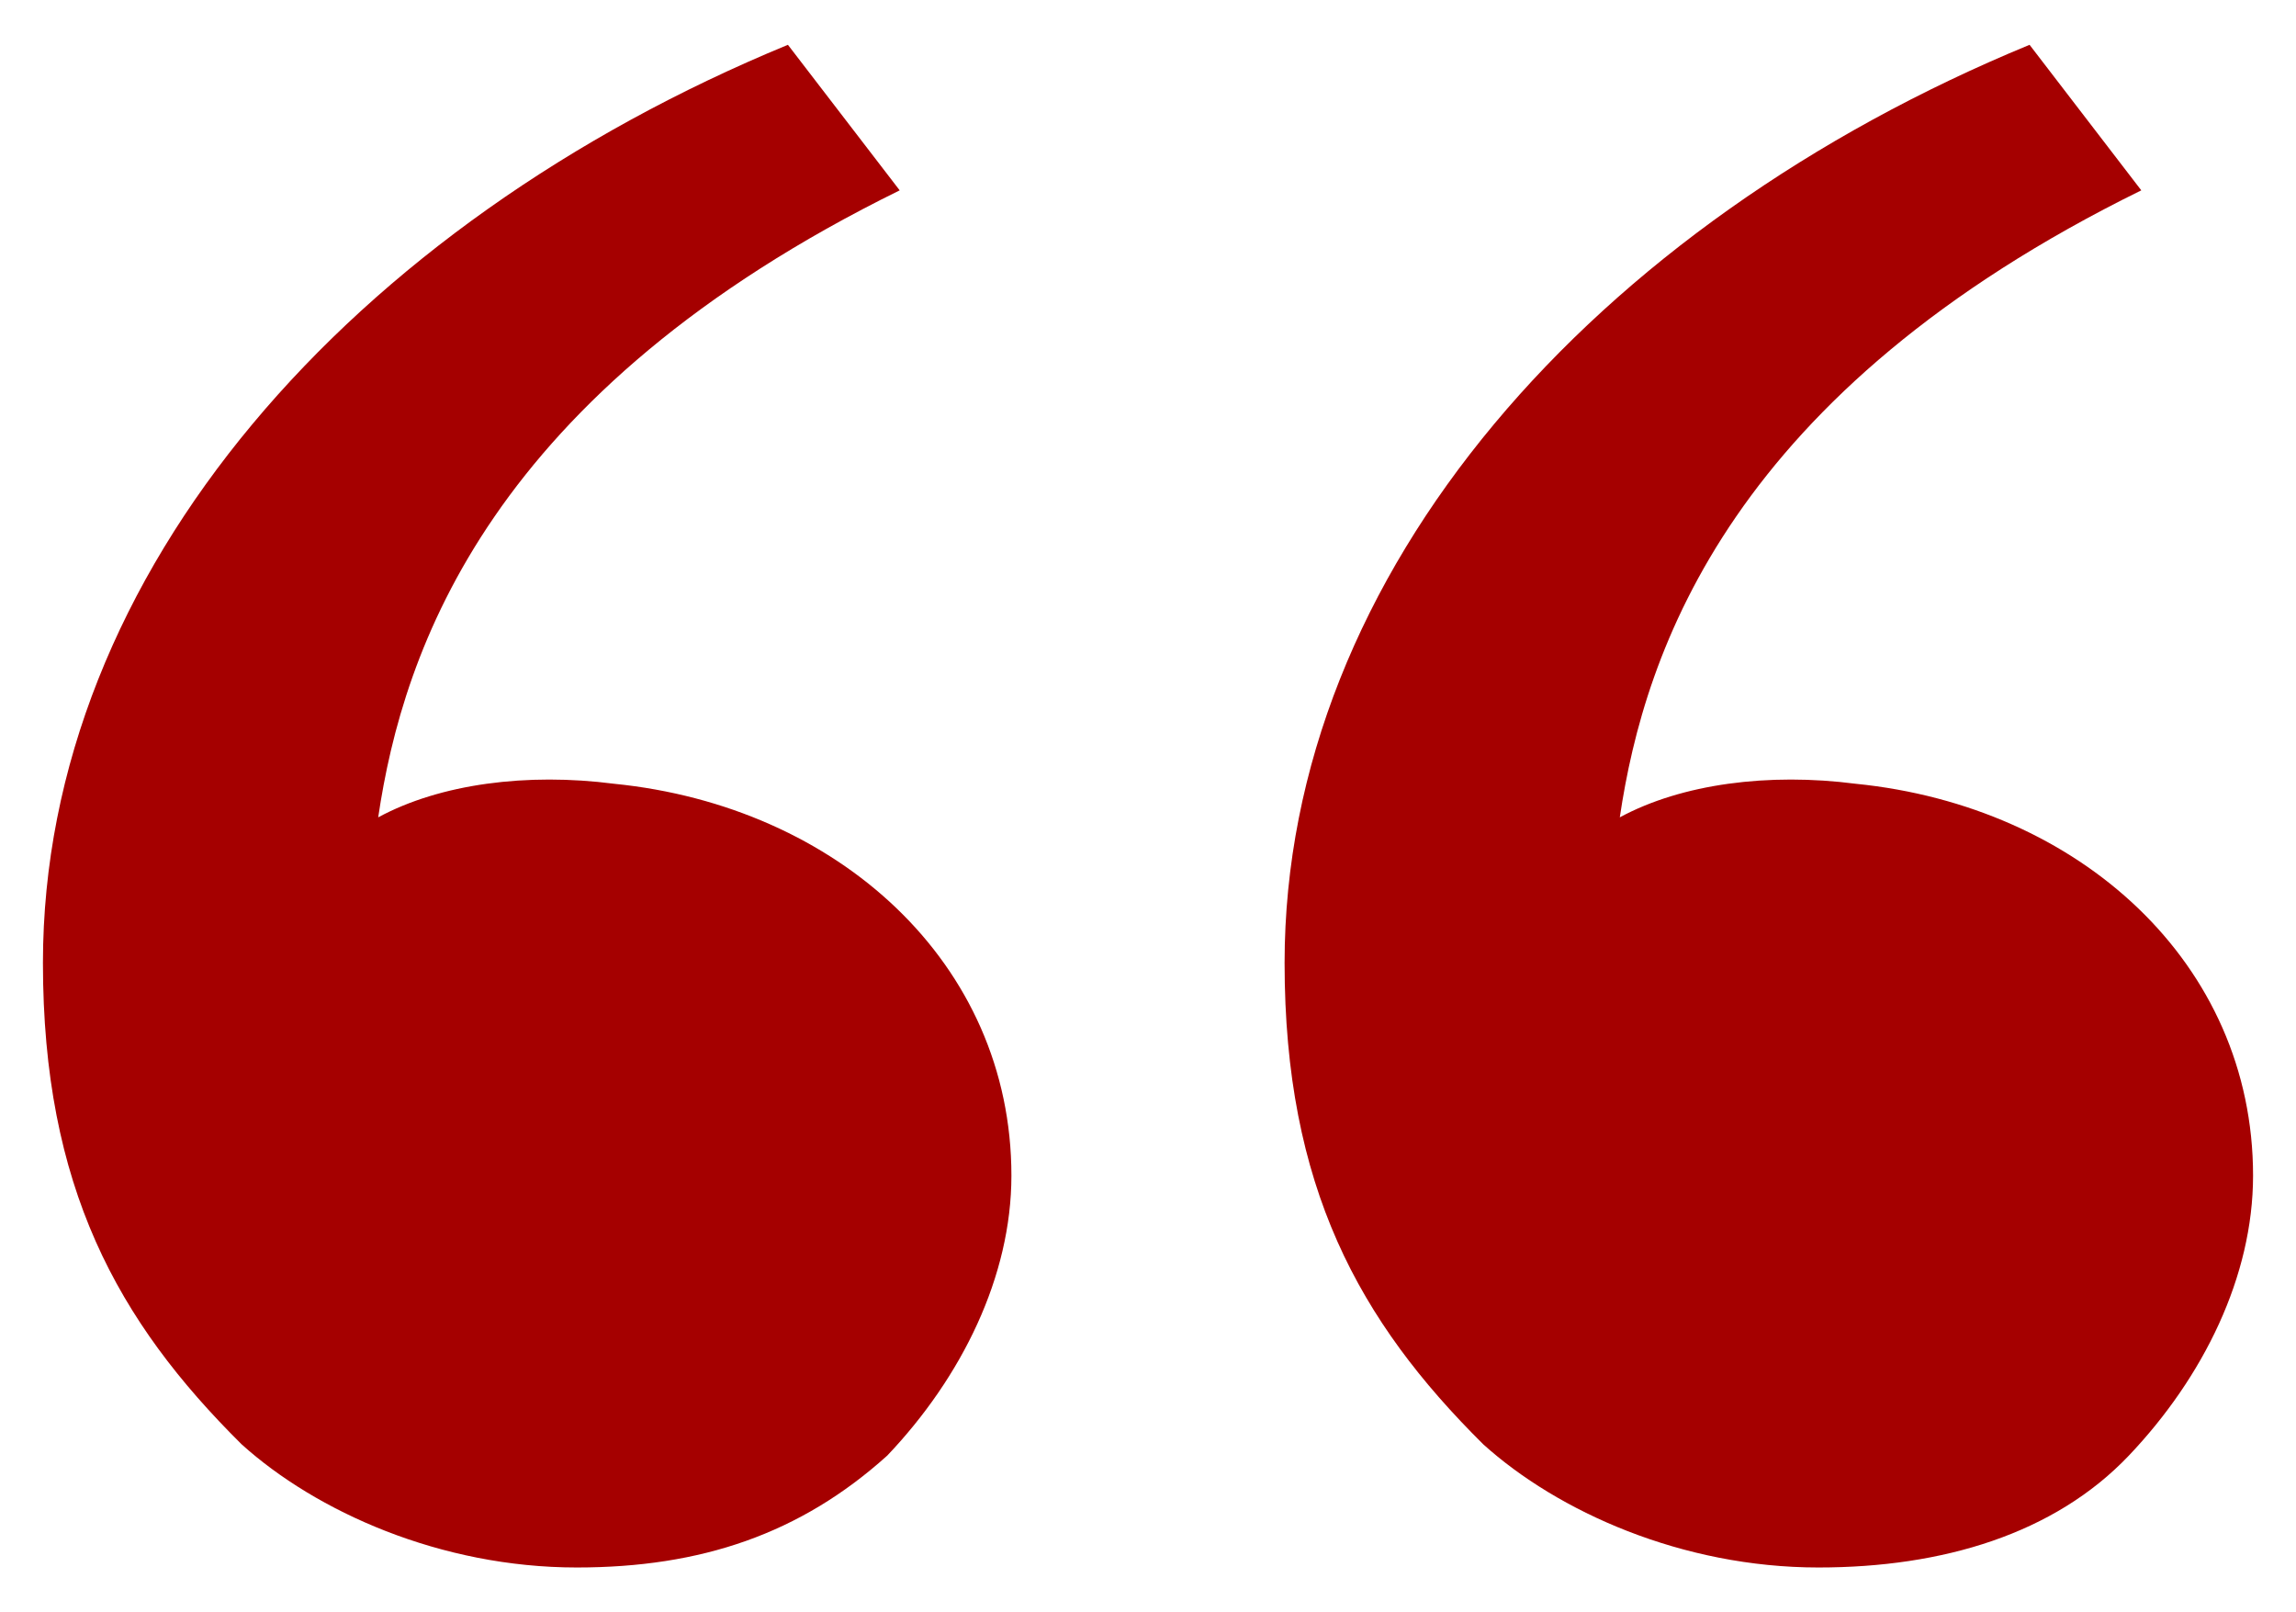
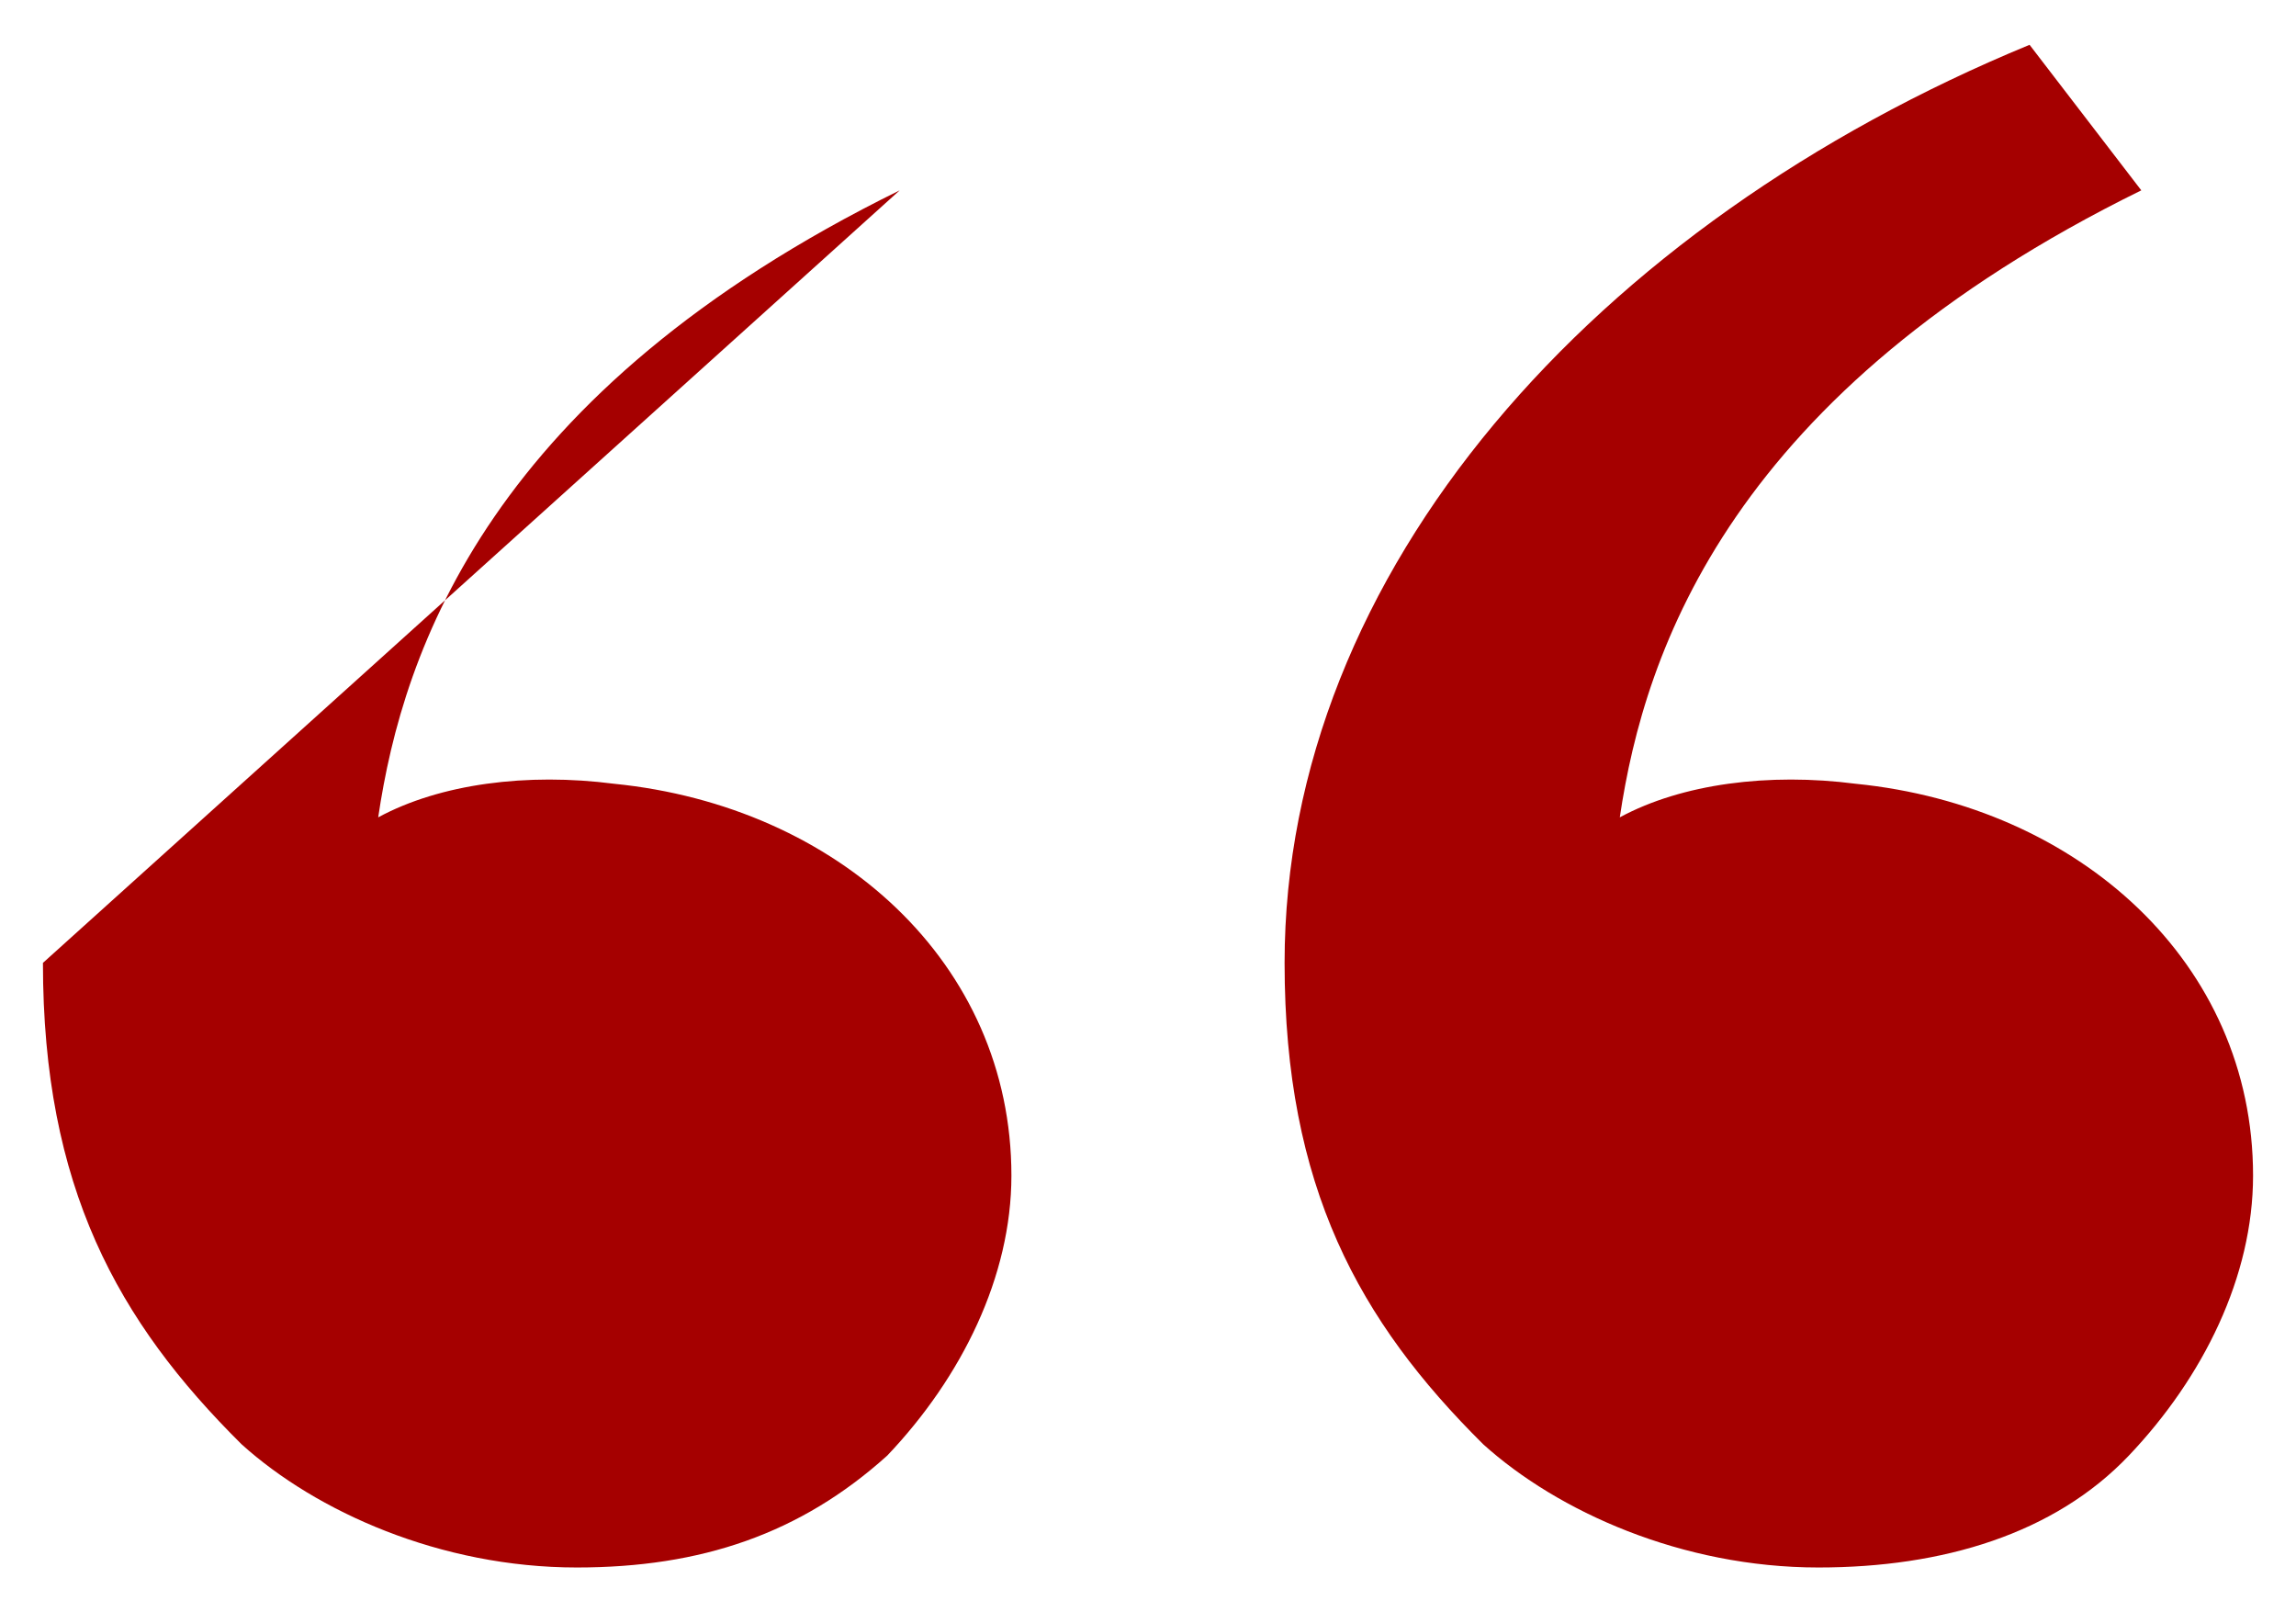
<svg xmlns="http://www.w3.org/2000/svg" width="47" height="33" viewBox="0 0 47 33" fill="none">
-   <path d="M4.946 29.562C2.404 27.042 0.879 24.292 0.879 19.708C0.879 11.688 7.233 4.583 16.129 0.917L18.417 3.896C10.029 8.021 8.25 13.292 7.742 16.729C9.012 16.042 10.792 15.812 12.571 16.042C17.146 16.5 20.704 19.708 20.704 24.062C20.704 26.125 19.688 28.188 18.163 29.792C16.383 31.396 14.35 32.083 11.808 32.083C9.012 32.083 6.471 30.938 4.946 29.562ZM30.363 29.562C27.821 27.042 26.296 24.292 26.296 19.708C26.296 11.688 32.65 4.583 41.546 0.917L43.833 3.896C35.446 8.021 33.667 13.292 33.158 16.729C34.429 16.042 36.208 15.812 37.987 16.042C42.562 16.5 46.121 19.708 46.121 24.062C46.121 26.125 45.104 28.188 43.579 29.792C42.054 31.396 39.767 32.083 37.225 32.083C34.429 32.083 31.887 30.938 30.363 29.562Z" fill="#A50000" />
+   <path d="M4.946 29.562C2.404 27.042 0.879 24.292 0.879 19.708L18.417 3.896C10.029 8.021 8.25 13.292 7.742 16.729C9.012 16.042 10.792 15.812 12.571 16.042C17.146 16.5 20.704 19.708 20.704 24.062C20.704 26.125 19.688 28.188 18.163 29.792C16.383 31.396 14.35 32.083 11.808 32.083C9.012 32.083 6.471 30.938 4.946 29.562ZM30.363 29.562C27.821 27.042 26.296 24.292 26.296 19.708C26.296 11.688 32.65 4.583 41.546 0.917L43.833 3.896C35.446 8.021 33.667 13.292 33.158 16.729C34.429 16.042 36.208 15.812 37.987 16.042C42.562 16.5 46.121 19.708 46.121 24.062C46.121 26.125 45.104 28.188 43.579 29.792C42.054 31.396 39.767 32.083 37.225 32.083C34.429 32.083 31.887 30.938 30.363 29.562Z" fill="#A50000" />
</svg>